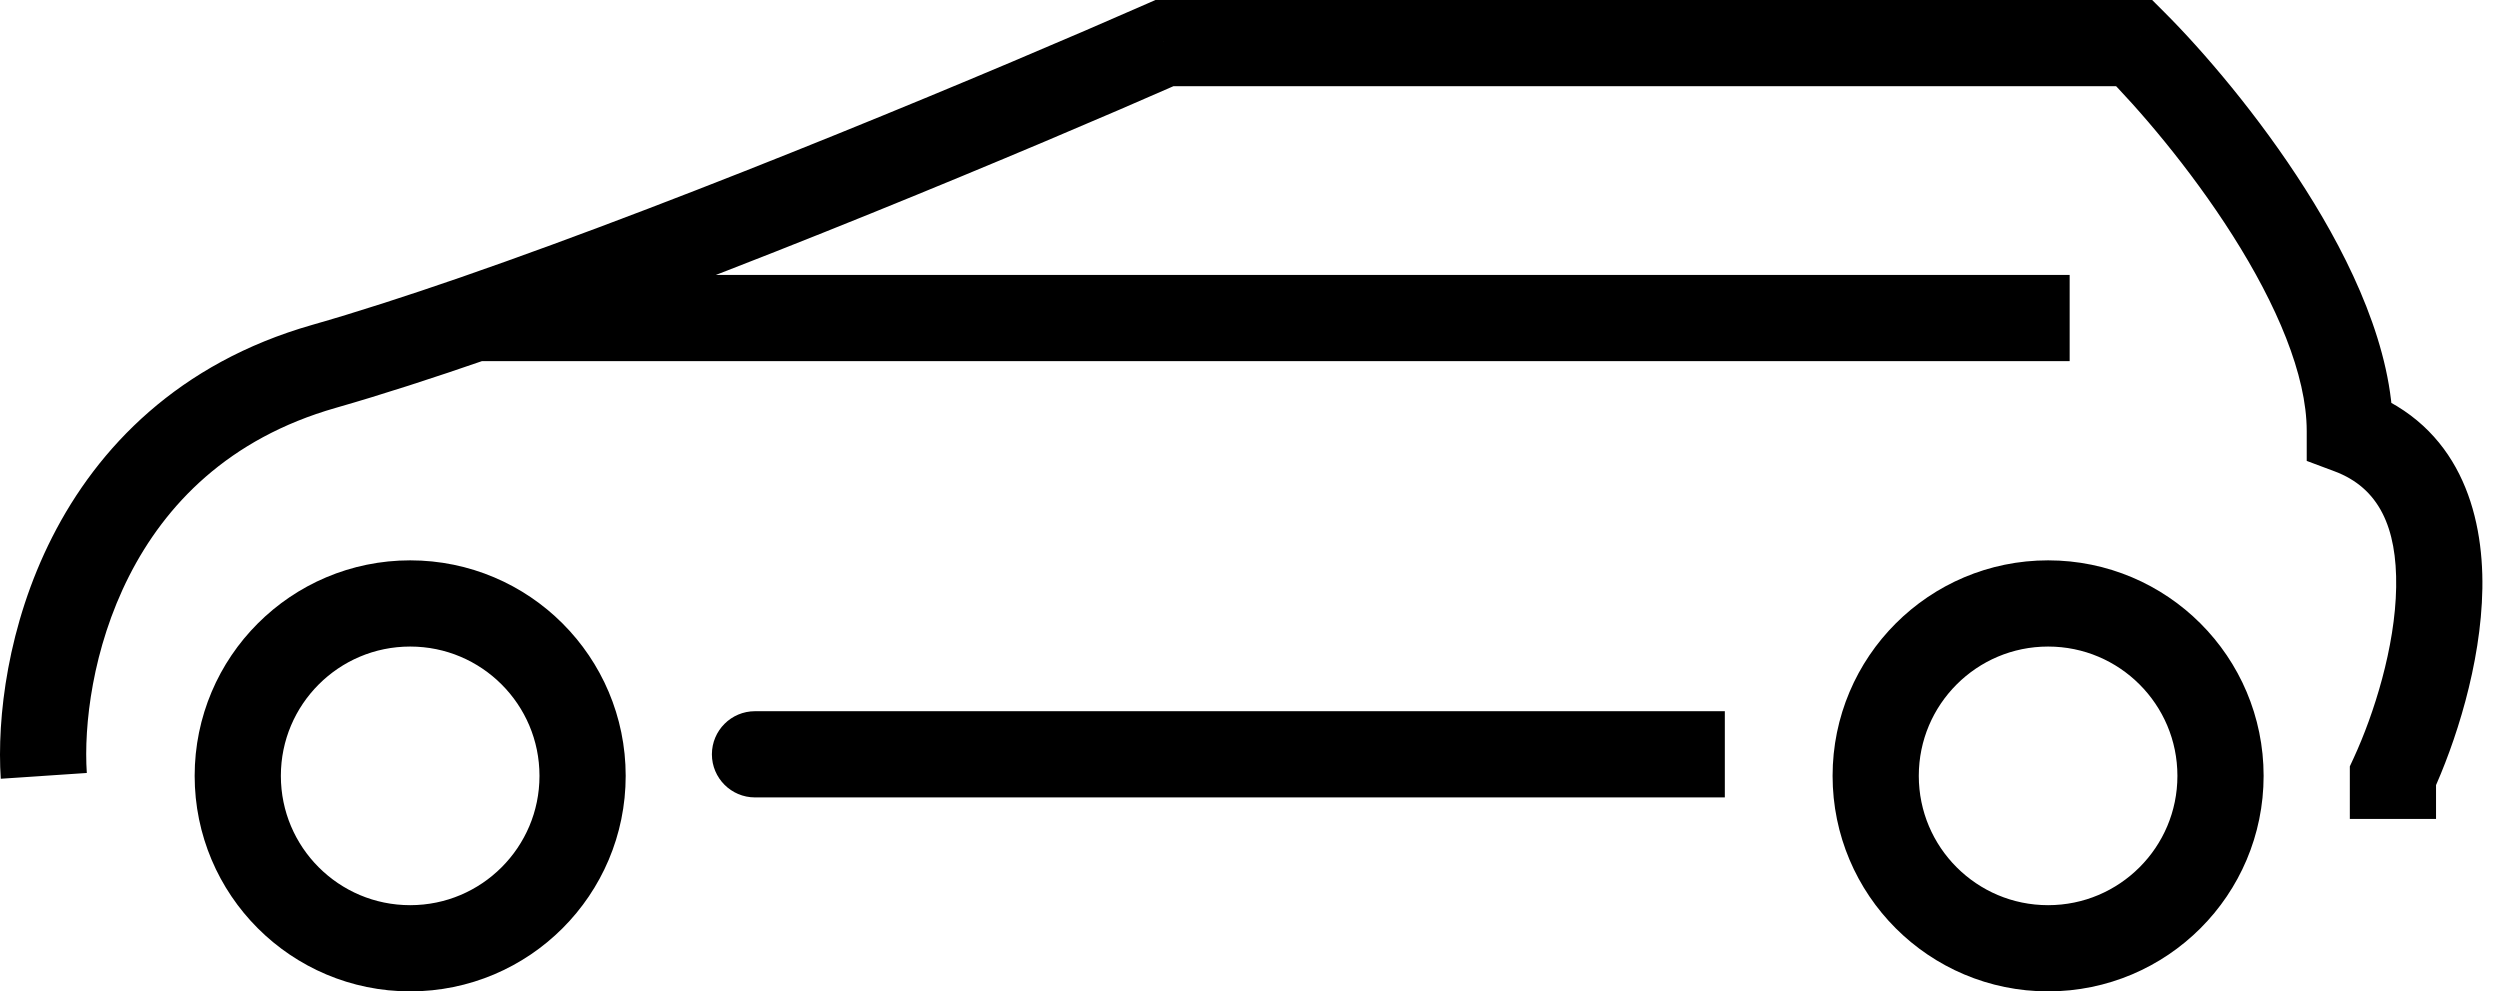
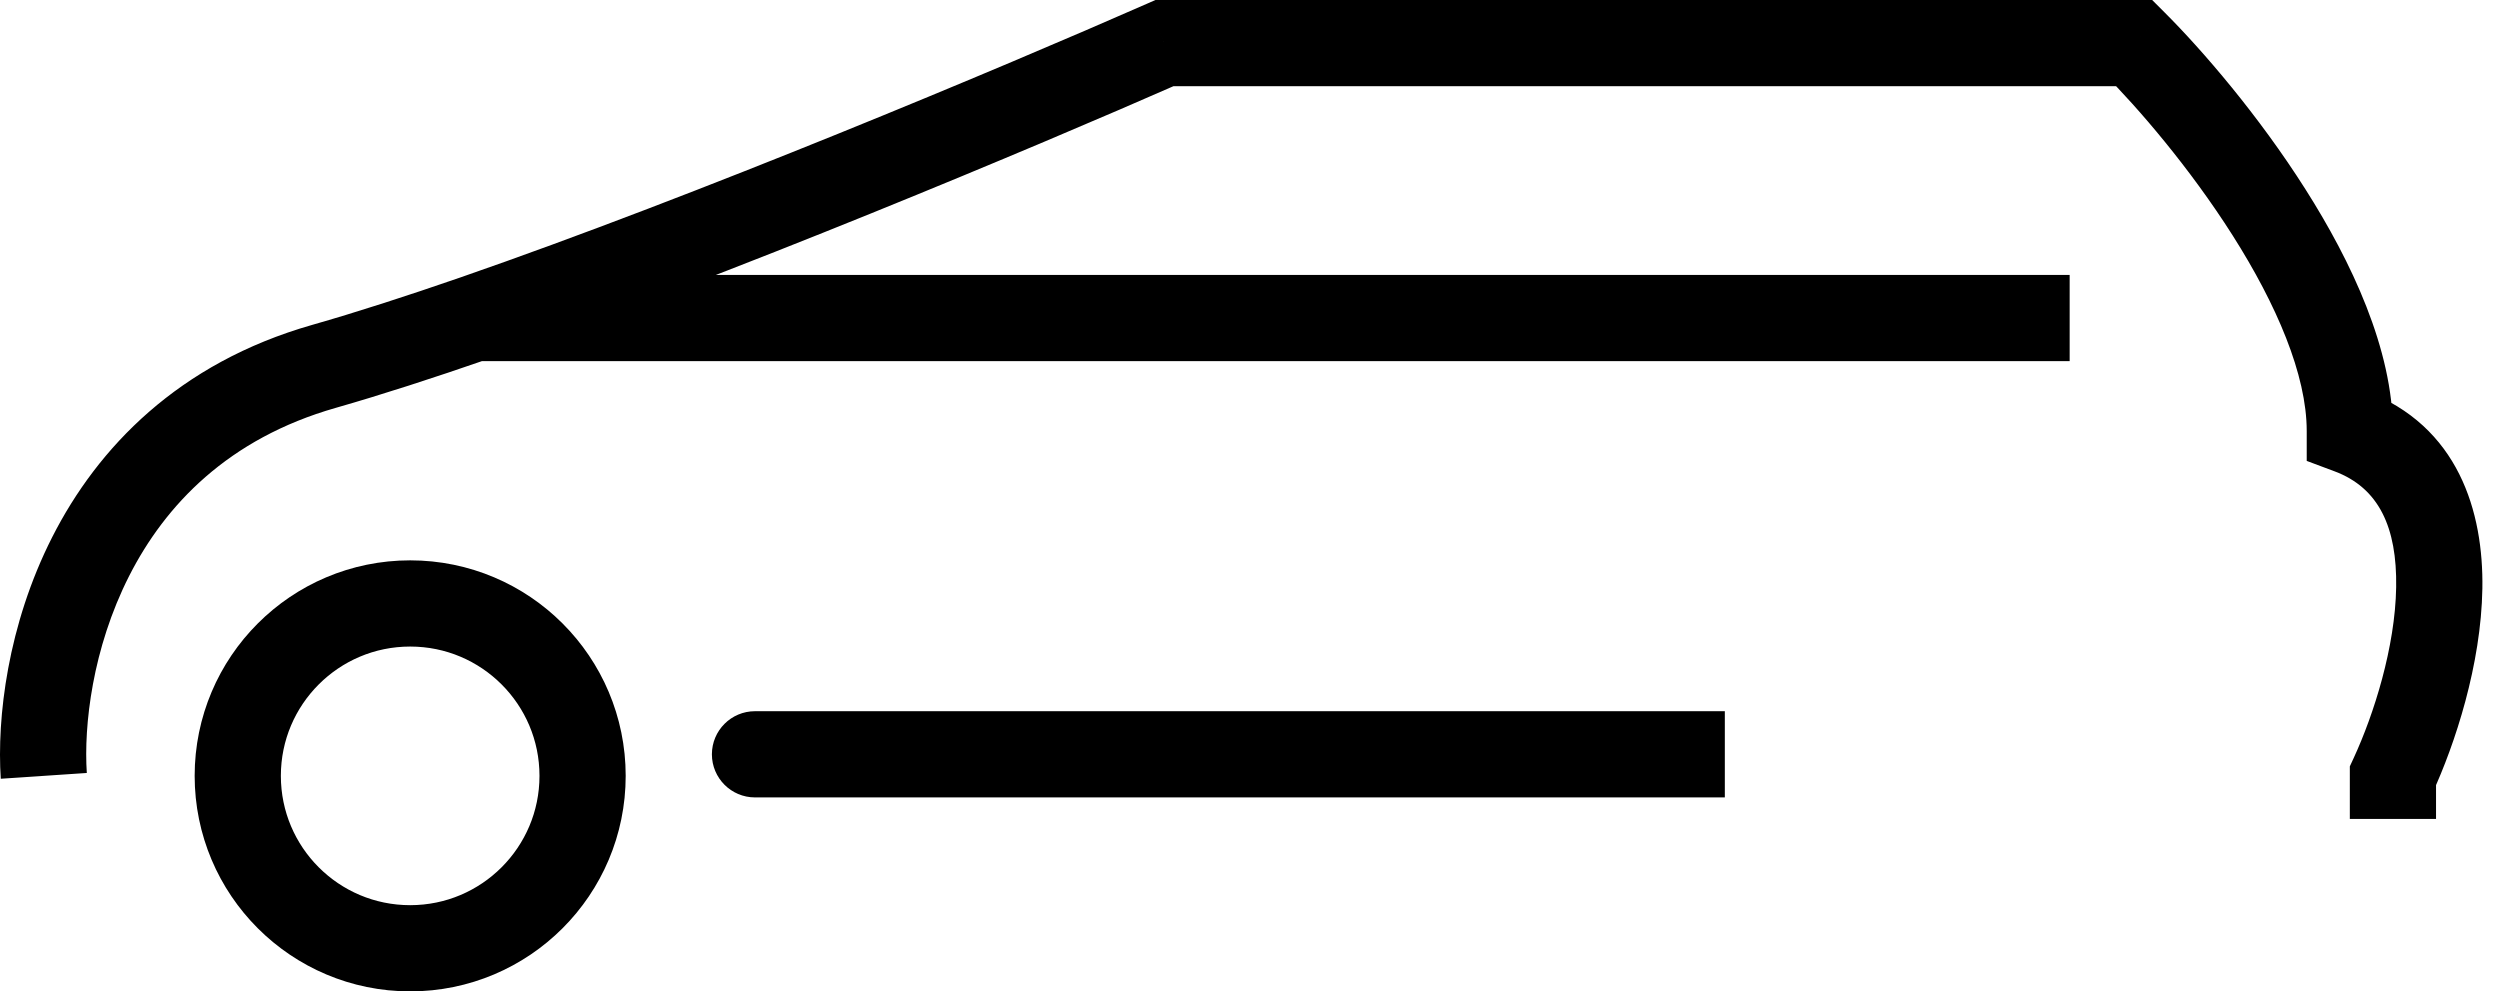
<svg xmlns="http://www.w3.org/2000/svg" width="58" height="23" viewBox="0 0 58 23" fill="none">
  <path d="M7.516 8.5L7.241 7.538L7.516 8.5ZM27.016 1V0H26.806L26.613 0.085L27.016 1ZM49.516 1L50.223 0.293L49.93 0H49.516V1ZM54.516 10H53.516V10.693L54.165 10.936L54.516 10ZM55.516 18L54.608 17.581L54.516 17.78V18H55.516ZM17.516 16.5C16.964 16.5 16.516 16.948 16.516 17.5C16.516 18.052 16.964 18.5 17.516 18.5V16.5ZM2.014 17.933C1.941 16.837 2.142 15.046 2.995 13.365C3.833 11.715 5.294 10.175 7.791 9.462L7.241 7.538C4.138 8.425 2.266 10.385 1.212 12.46C0.174 14.504 -0.075 16.663 0.018 18.067L2.014 17.933ZM27.016 2H49.516V0H27.016V2ZM48.809 1.707C49.598 2.496 50.8 3.89 51.797 5.461C52.815 7.065 53.516 8.696 53.516 10H55.516C55.516 8.104 54.551 6.068 53.485 4.389C52.399 2.677 51.101 1.17 50.223 0.293L48.809 1.707ZM56.424 18.419C56.959 17.26 57.563 15.419 57.591 13.653C57.619 11.883 57.043 9.88 54.867 9.064L54.165 10.936C55.189 11.32 55.613 12.234 55.591 13.622C55.569 15.015 55.073 16.573 54.608 17.581L56.424 18.419ZM7.791 9.462C8.858 9.157 10.064 8.766 11.343 8.323L10.689 6.434C9.431 6.869 8.262 7.247 7.241 7.538L7.791 9.462ZM11.343 8.323C16.916 6.393 24.019 3.411 27.419 1.915L26.613 0.085C23.233 1.572 16.187 4.529 10.689 6.434L11.343 8.323ZM11.016 8.378H48.016V6.378H11.016V8.378ZM40.016 16.5H17.516V18.5H40.016V16.5ZM54.516 18V18.5H56.516V18H54.516ZM54.516 18.5V19H56.516V18.5H54.516Z" fill="black" />
  <circle cx="9.516" cy="18" r="4" stroke="black" stroke-width="2" />
-   <circle cx="47.516" cy="18" r="4" stroke="black" stroke-width="2" />
</svg>